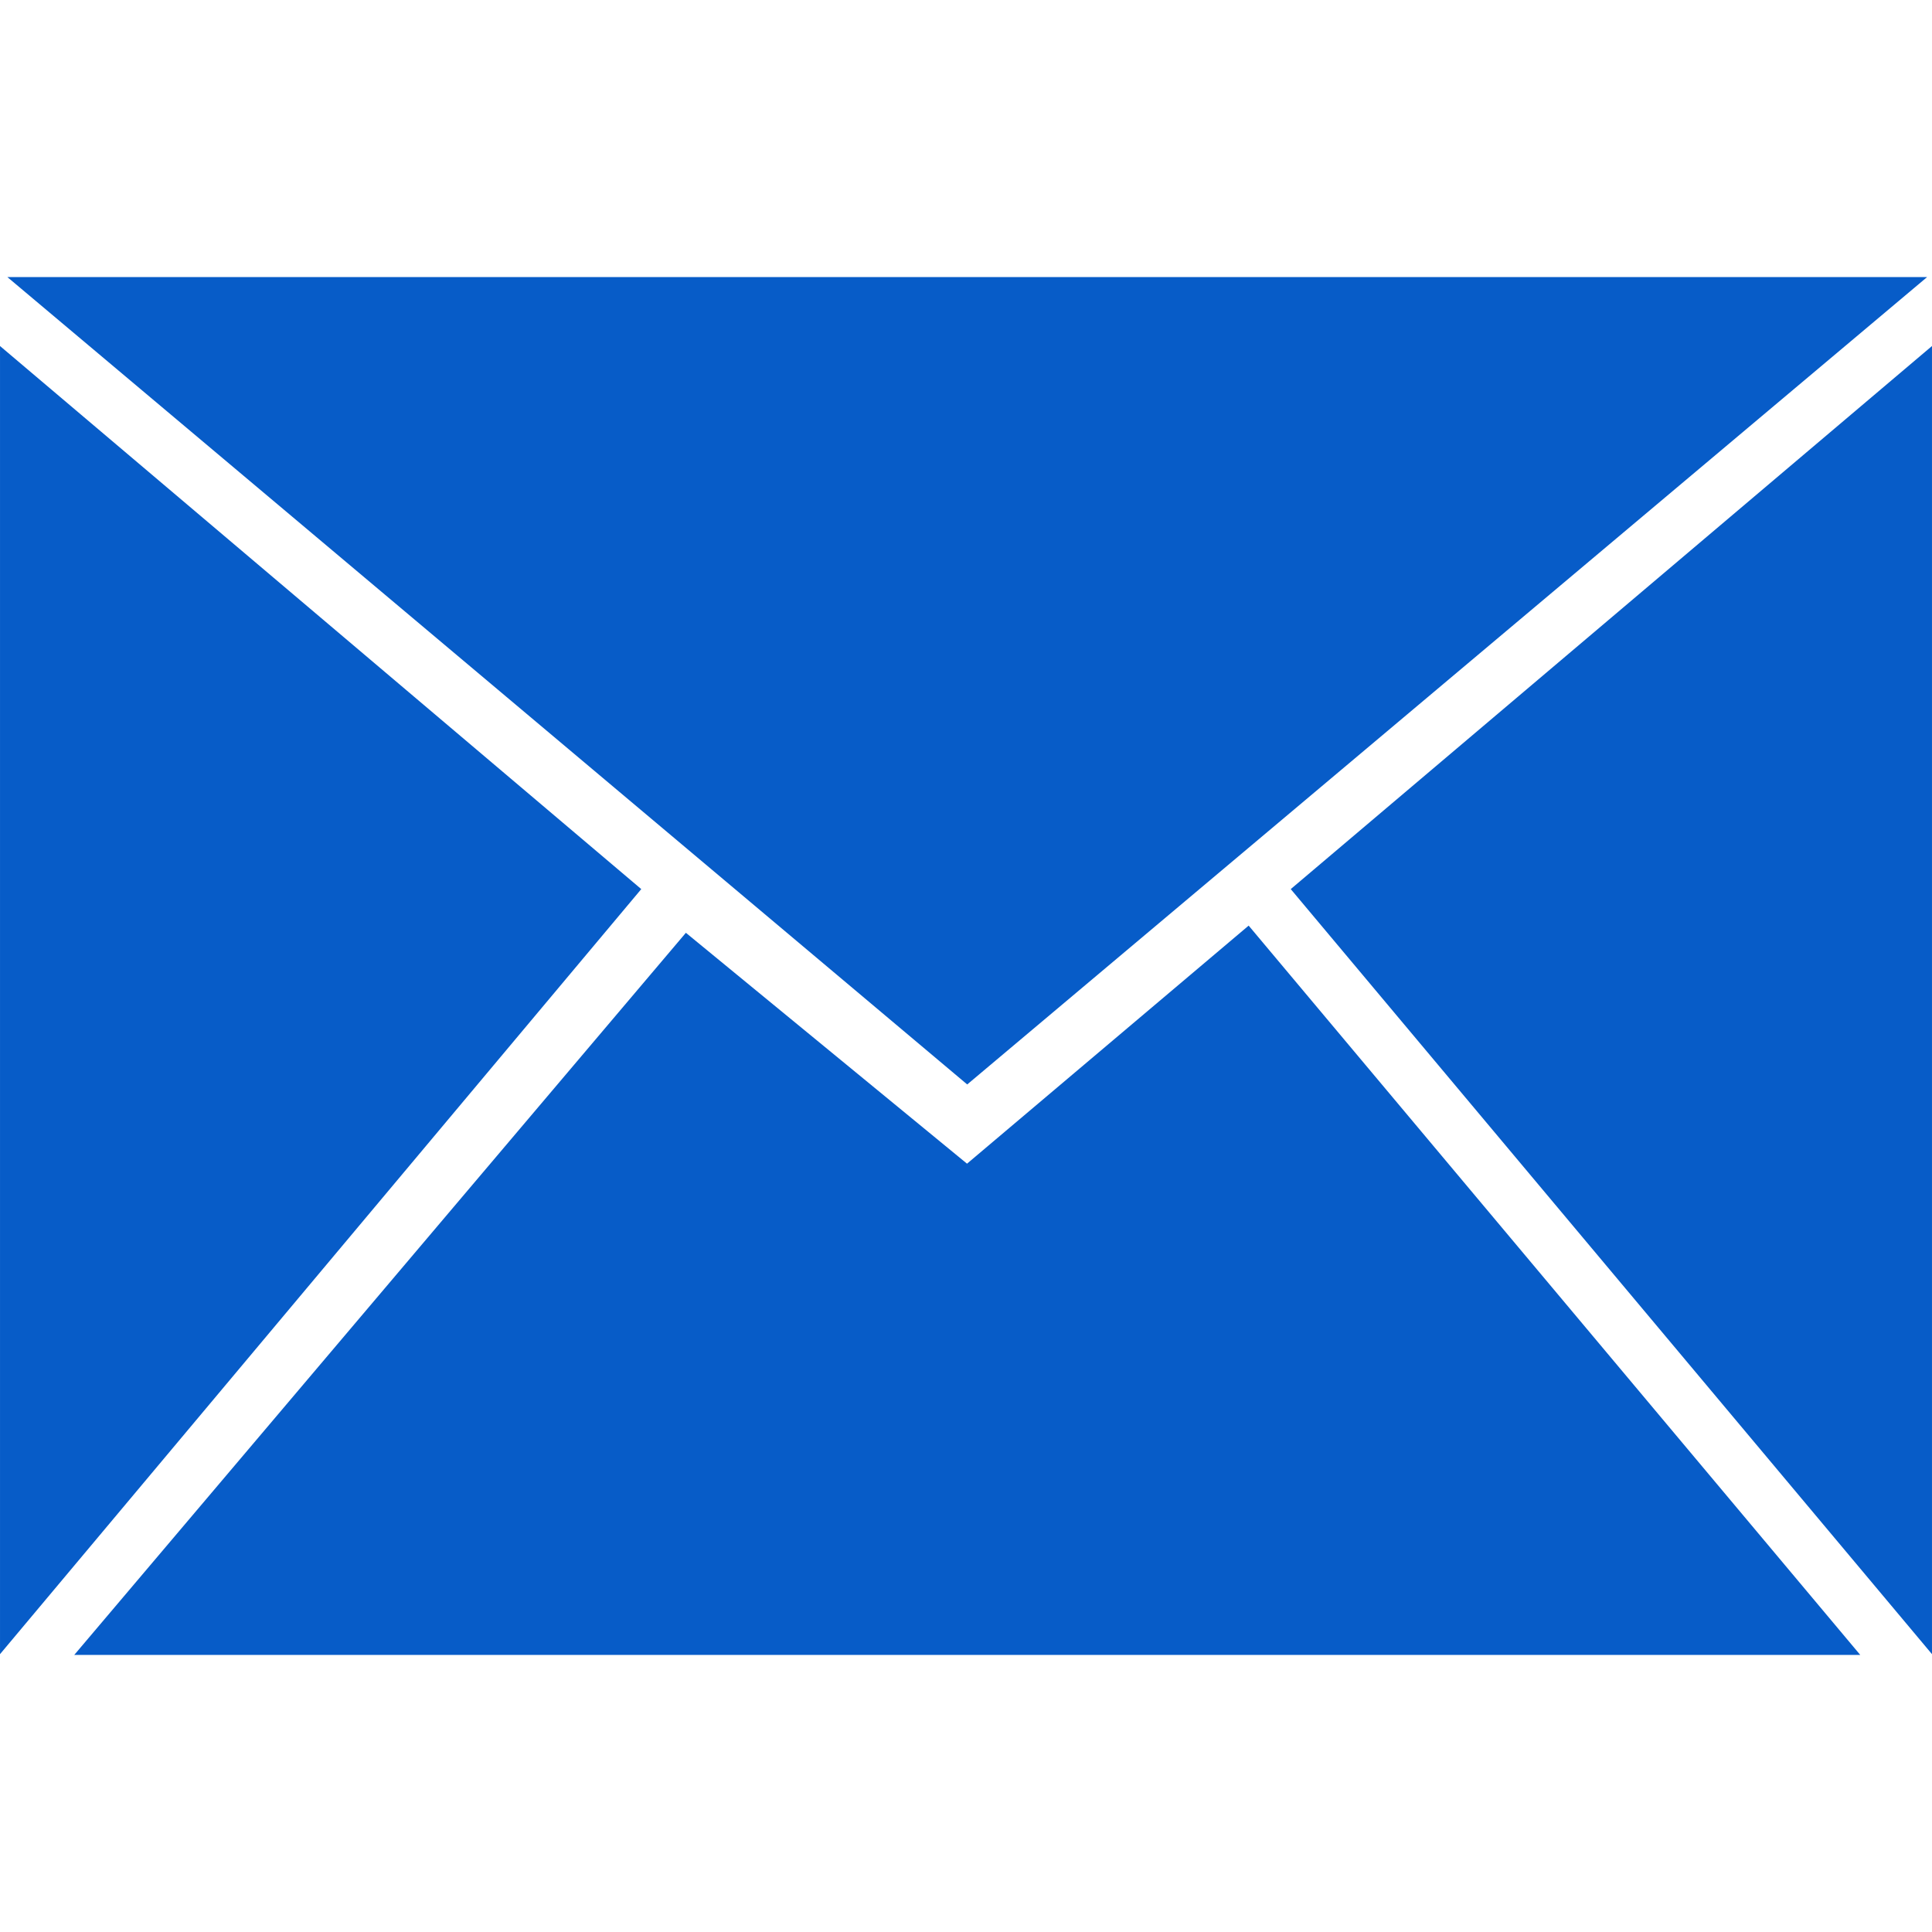
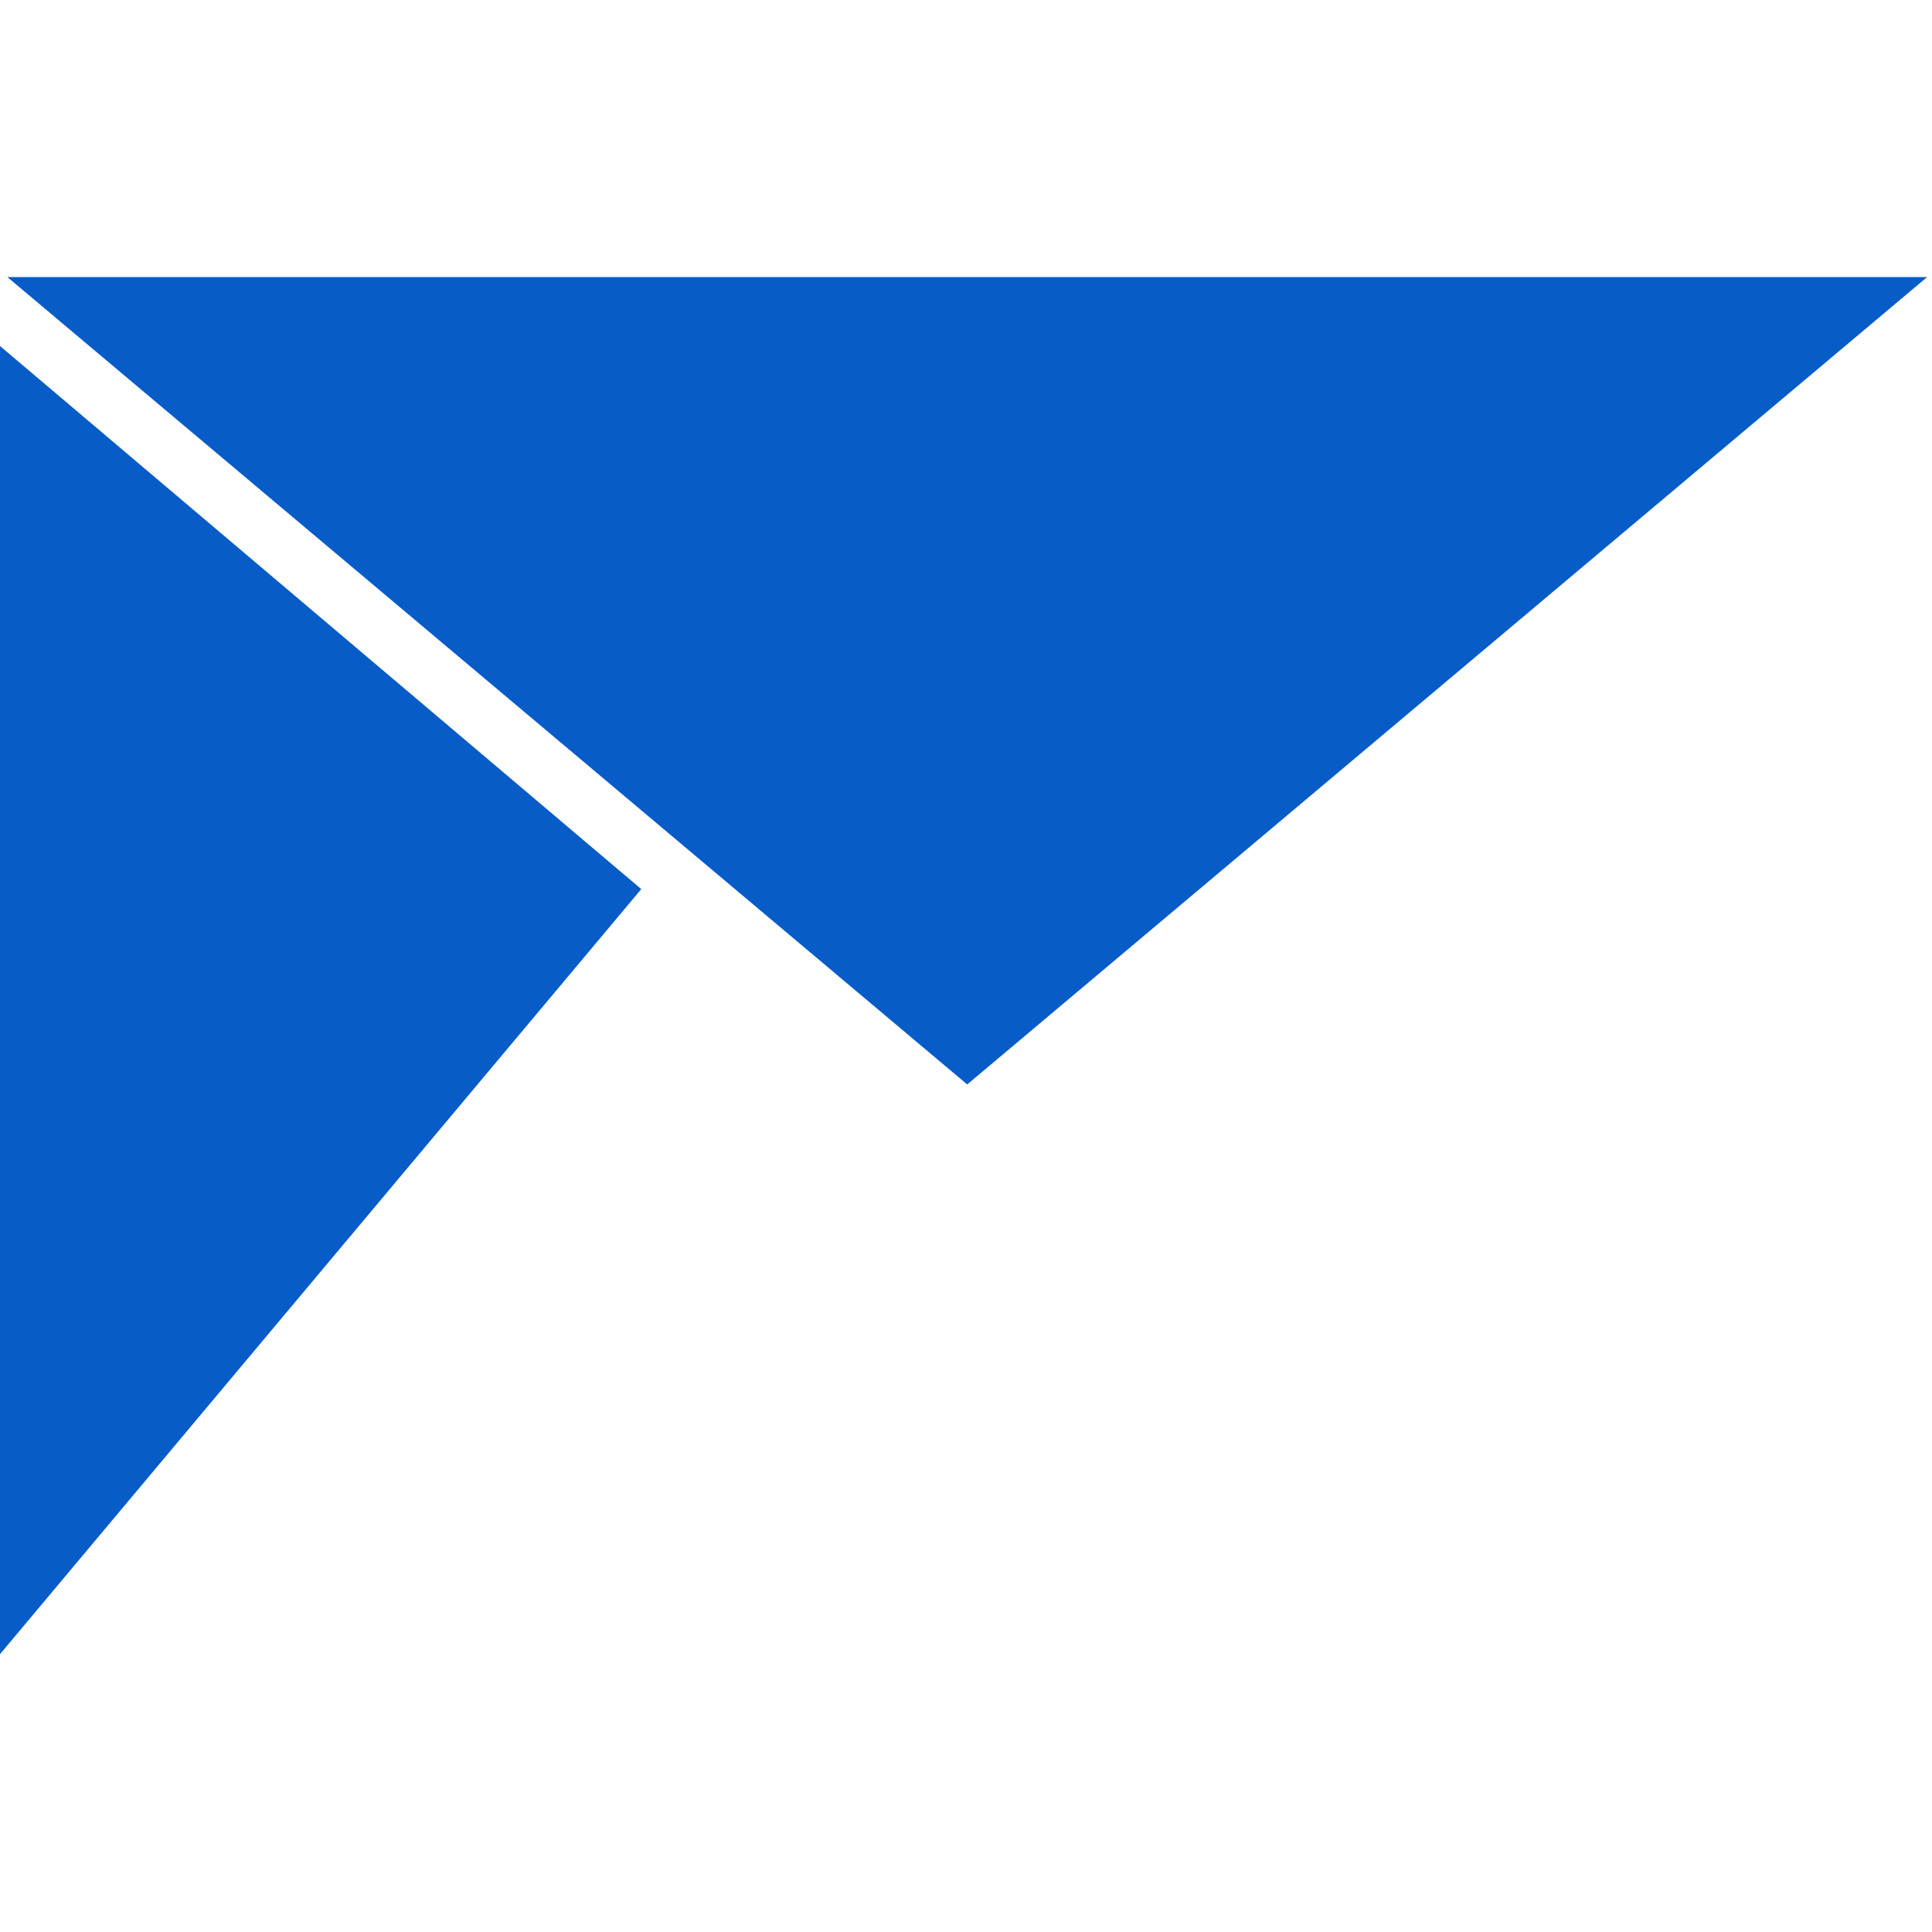
<svg xmlns="http://www.w3.org/2000/svg" t="1751504354970" class="icon" viewBox="0 0 1024 1024" version="1.1" p-id="13775" width="60" height="60">
  <path d="M1021.407 146.857L512.645 574.783 3.909 146.857zM0.007 183.402L339.886 471.24 0.007 876.743z" p-id="13776" fill="#075CC8" />
-   <path d="M39.354 877.144L363.529 494.4 512.54 616.772l149.274-126.179 324.157 386.551zM1023.993 876.743L684.122 471.24l339.871-287.838z" p-id="13777" fill="#075CC8" />
</svg>